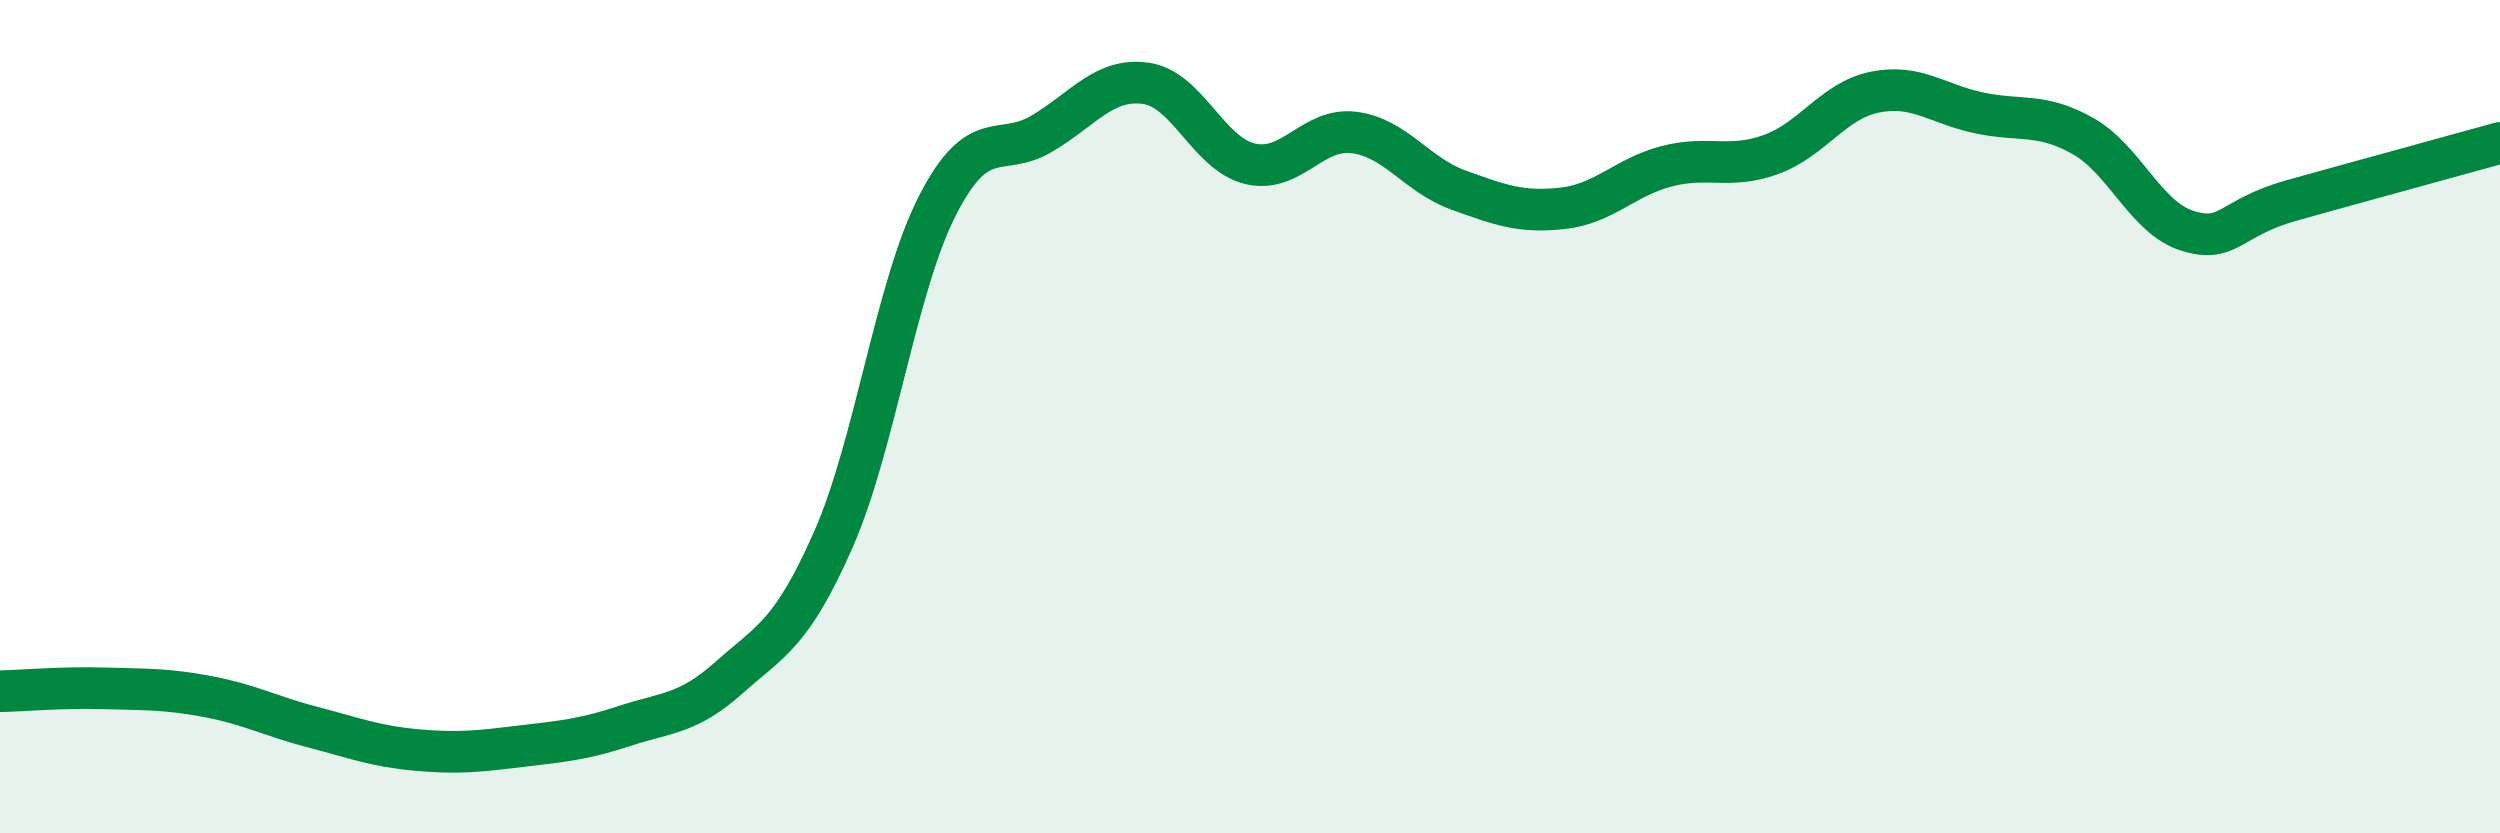
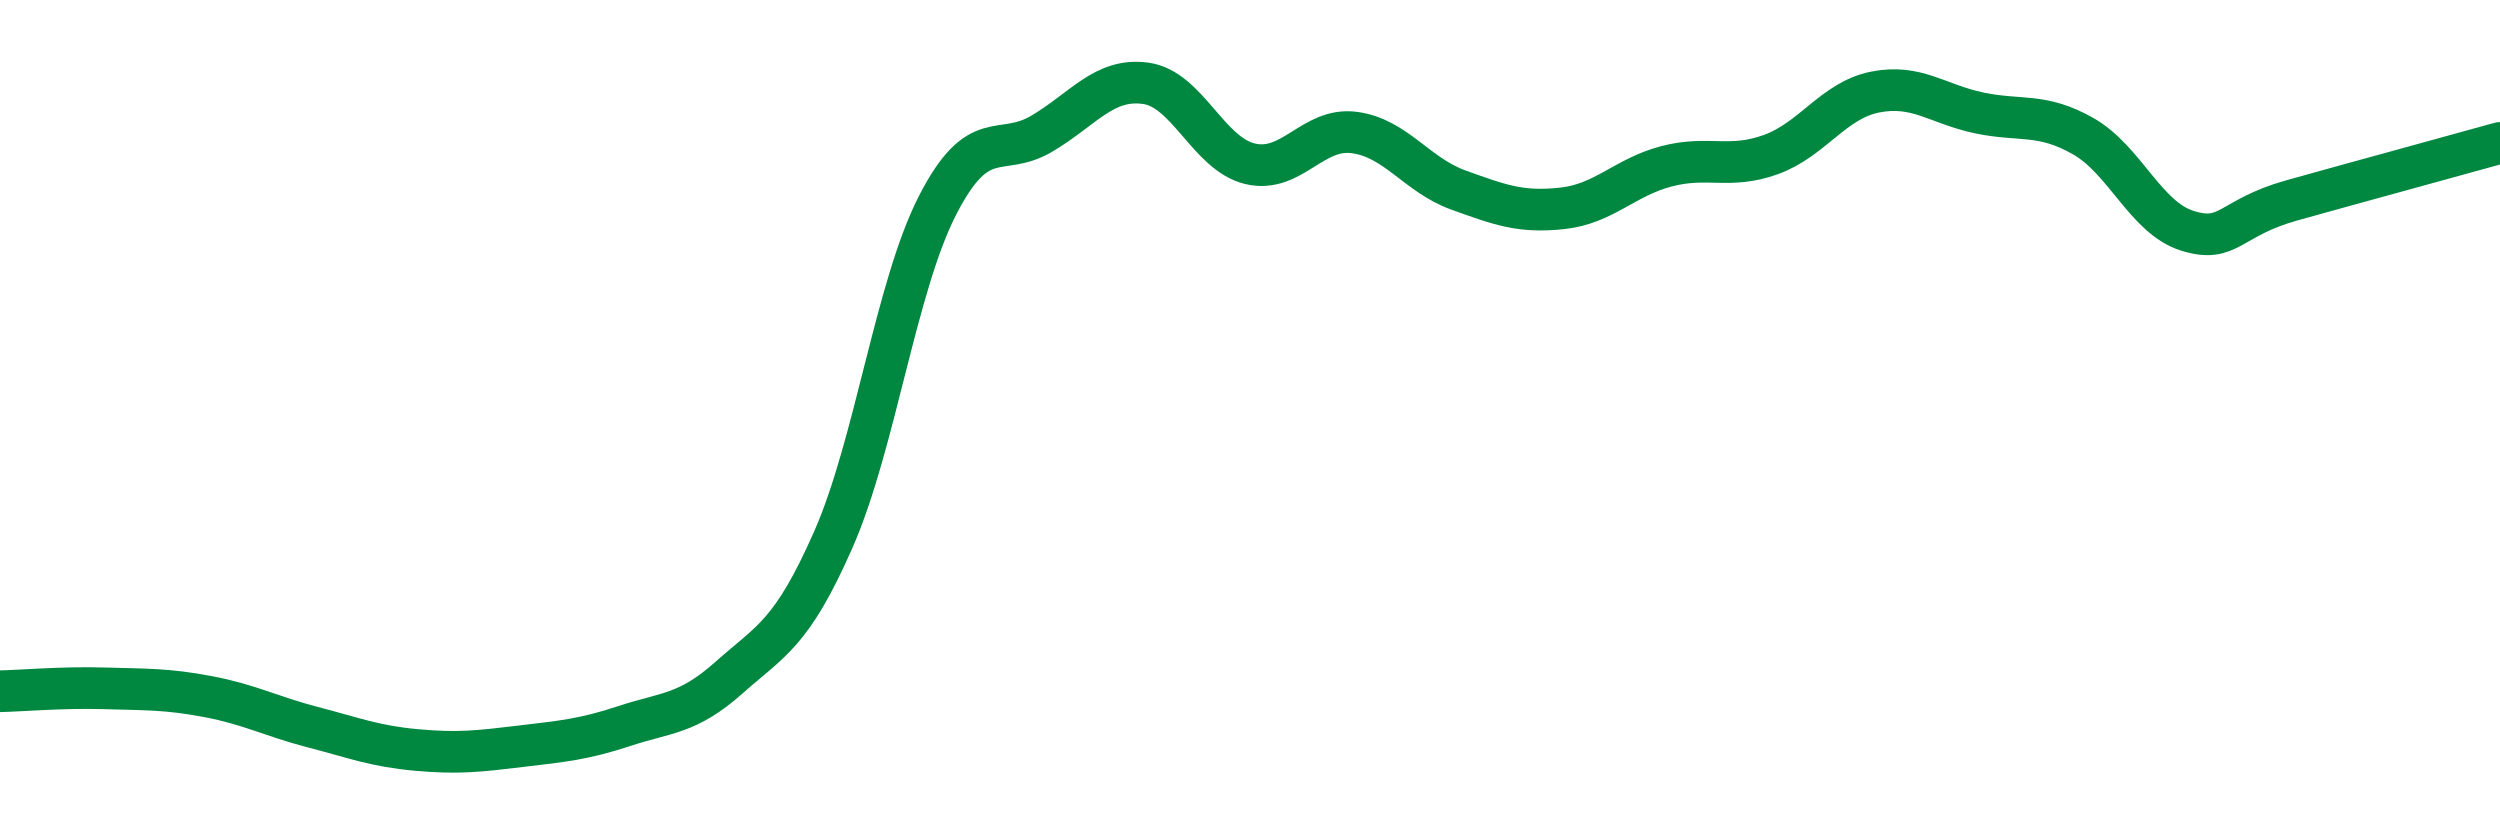
<svg xmlns="http://www.w3.org/2000/svg" width="60" height="20" viewBox="0 0 60 20">
-   <path d="M 0,16.59 C 0.5,16.58 1.5,16.49 2.5,16.52 C 3.5,16.55 4,16.53 5,16.72 C 6,16.91 6.5,17.19 7.5,17.45 C 8.5,17.71 9,17.91 10,18 C 11,18.09 11.5,18.03 12.5,17.91 C 13.5,17.79 14,17.75 15,17.42 C 16,17.09 16.5,17.15 17.5,16.26 C 18.5,15.37 19,15.22 20,12.95 C 21,10.68 21.5,6.88 22.5,4.93 C 23.5,2.98 24,3.8 25,3.21 C 26,2.62 26.5,1.86 27.5,2 C 28.5,2.14 29,3.69 30,3.93 C 31,4.17 31.5,3.05 32.5,3.18 C 33.5,3.31 34,4.2 35,4.56 C 36,4.92 36.5,5.11 37.5,5 C 38.5,4.89 39,4.25 40,3.99 C 41,3.73 41.5,4.07 42.5,3.71 C 43.5,3.35 44,2.41 45,2.21 C 46,2.01 46.5,2.5 47.5,2.71 C 48.5,2.92 49,2.7 50,3.27 C 51,3.84 51.5,5.23 52.5,5.54 C 53.5,5.85 53.5,5.23 55,4.81 C 56.5,4.39 59,3.71 60,3.43L60 20L0 20Z" fill="#008740" opacity="0.1" stroke-linecap="round" stroke-linejoin="round" />
  <path d="M 0,16.59 C 0.5,16.58 1.5,16.49 2.5,16.52 C 3.5,16.55 4,16.53 5,16.72 C 6,16.91 6.5,17.19 7.5,17.45 C 8.5,17.71 9,17.91 10,18 C 11,18.09 11.5,18.03 12.5,17.91 C 13.5,17.79 14,17.75 15,17.42 C 16,17.09 16.5,17.15 17.5,16.26 C 18.5,15.37 19,15.22 20,12.95 C 21,10.68 21.5,6.88 22.5,4.93 C 23.5,2.98 24,3.8 25,3.21 C 26,2.62 26.5,1.86 27.5,2 C 28.5,2.14 29,3.69 30,3.93 C 31,4.17 31.5,3.05 32.5,3.18 C 33.5,3.31 34,4.2 35,4.56 C 36,4.92 36.5,5.11 37.5,5 C 38.5,4.89 39,4.25 40,3.99 C 41,3.73 41.5,4.07 42.5,3.71 C 43.5,3.35 44,2.41 45,2.21 C 46,2.01 46.5,2.5 47.5,2.71 C 48.5,2.92 49,2.7 50,3.27 C 51,3.84 51.5,5.23 52.5,5.54 C 53.5,5.85 53.5,5.23 55,4.81 C 56.5,4.39 59,3.71 60,3.43" stroke="#008740" stroke-width="1" fill="none" stroke-linecap="round" stroke-linejoin="round" />
</svg>